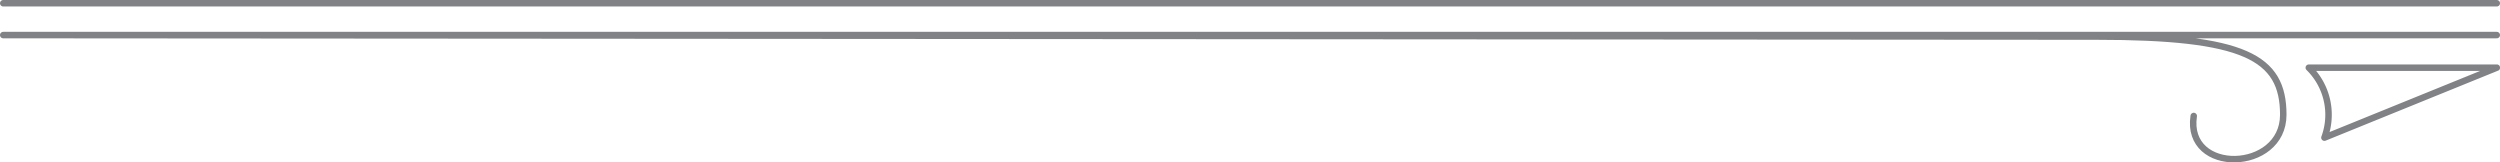
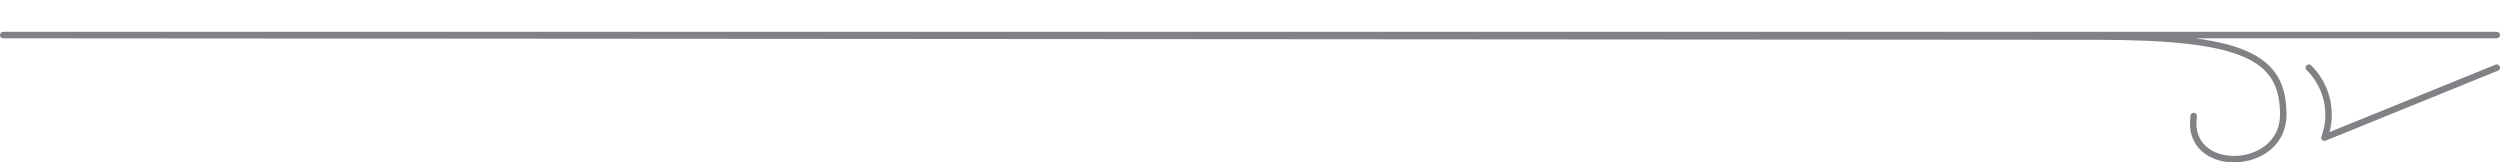
<svg xmlns="http://www.w3.org/2000/svg" viewBox="0 0 385.61 25.04">
  <defs>
    <style>.a{fill:none;stroke:#808285;stroke-linecap:round;stroke-linejoin:round;}</style>
  </defs>
  <title>sidebar-hr</title>
  <path class="a" d="M385.11,5.41H.5s304.29.23,322.88.23c22.8,0,28.8,3.16,28.8,12.06S337,27,338.37,17.89" />
-   <path class="a" d="M385.11,10.44,358.53,21.23a10.17,10.17,0,0,0-2.41-10.79h29" />
-   <line class="a" x1="0.5" y1="0.5" x2="385.11" y2="0.5" />
+   <path class="a" d="M385.11,10.44,358.53,21.23a10.17,10.17,0,0,0-2.41-10.79" />
</svg>